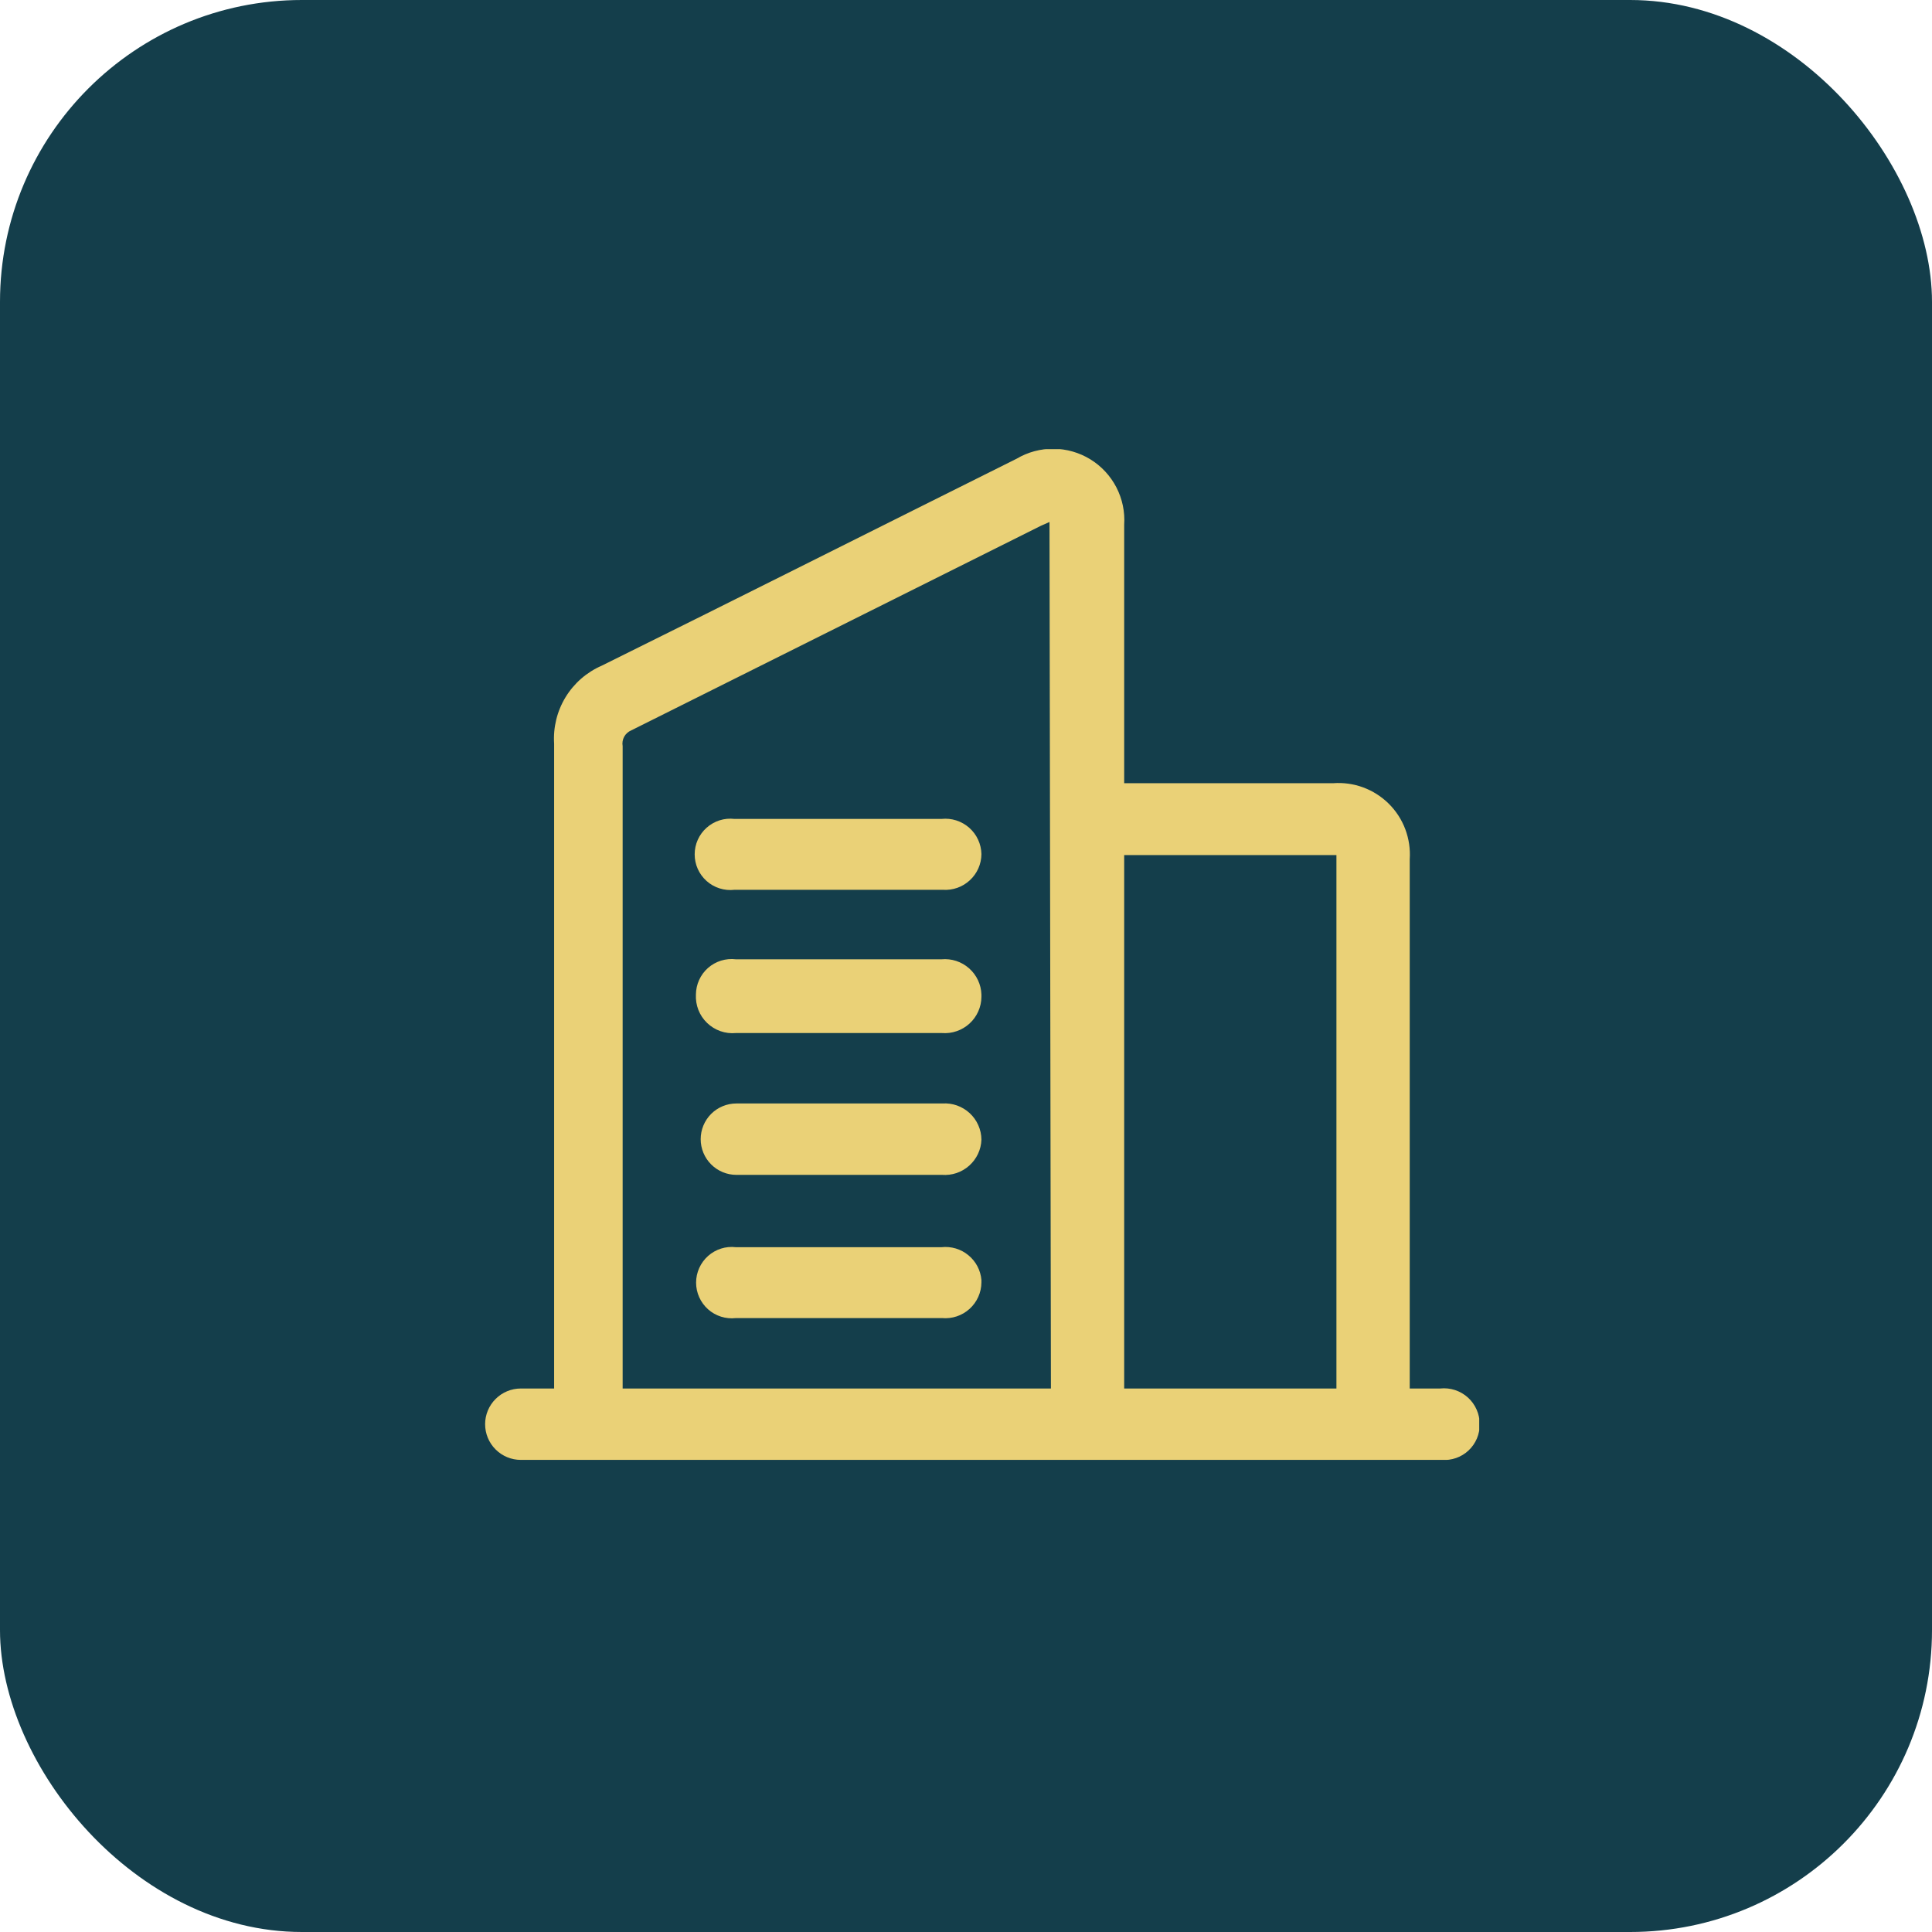
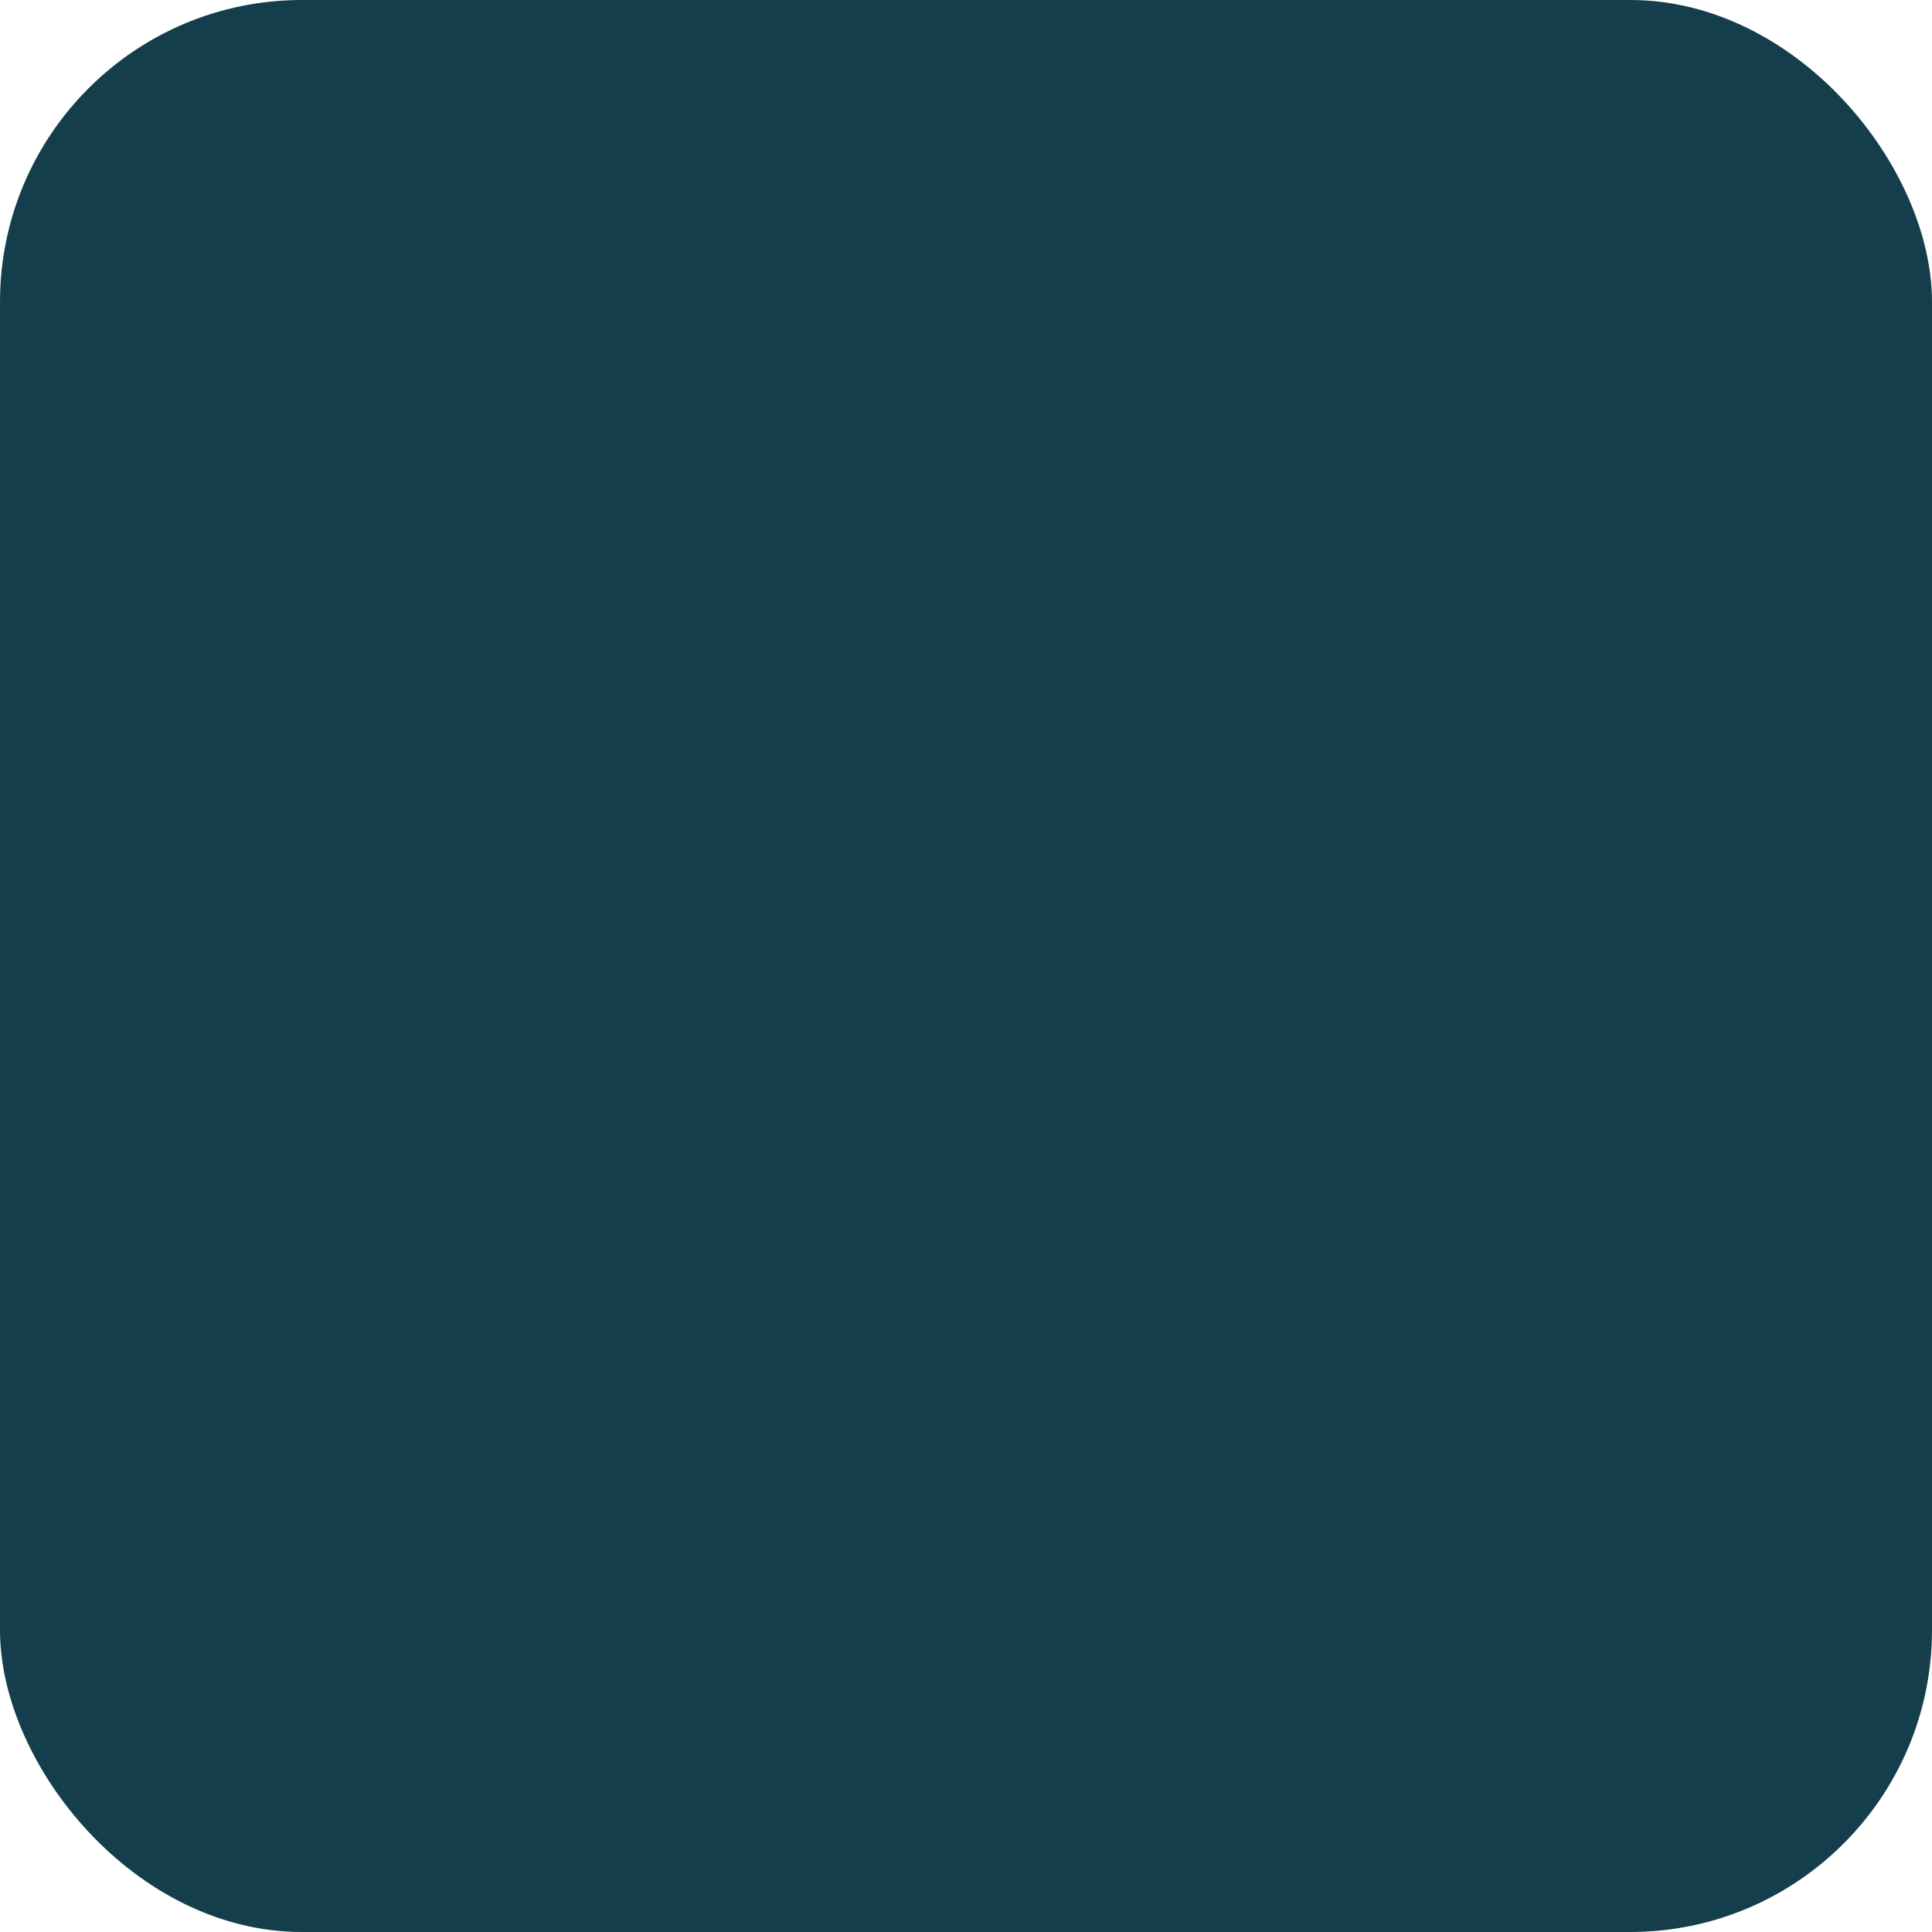
<svg xmlns="http://www.w3.org/2000/svg" width="64" height="64" viewBox="0 0 64 64" fill="none">
  <rect width="64" height="64" rx="10" fill="#143E4B" />
  <g clip-path="url(#clip0_825_471)">
-     <path d="M47.707 45.996H46.699V28.467C46.722 28.129 46.672 27.789 46.553 27.471C46.434 27.153 46.247 26.865 46.007 26.626C45.766 26.387 45.476 26.202 45.158 26.084C44.839 25.967 44.499 25.919 44.161 25.945H37.24V17.386C37.269 16.956 37.179 16.527 36.982 16.145C36.784 15.763 36.486 15.441 36.12 15.216C35.753 14.991 35.332 14.87 34.902 14.866C34.472 14.862 34.048 14.976 33.678 15.195C29.091 17.48 24.519 19.782 19.932 22.052C19.435 22.268 19.017 22.632 18.735 23.095C18.453 23.558 18.321 24.096 18.356 24.637C18.356 31.588 18.356 38.54 18.356 45.508V45.996H17.253C16.939 45.996 16.638 46.121 16.417 46.343C16.195 46.564 16.07 46.865 16.07 47.178C16.07 47.492 16.195 47.793 16.417 48.014C16.638 48.236 16.939 48.361 17.253 48.361H47.755C47.917 48.374 48.08 48.353 48.234 48.299C48.388 48.246 48.528 48.16 48.647 48.049C48.766 47.938 48.86 47.803 48.924 47.653C48.987 47.503 49.019 47.341 49.016 47.178C49.017 47.012 48.983 46.847 48.915 46.695C48.848 46.543 48.75 46.406 48.626 46.294C48.503 46.183 48.357 46.099 48.199 46.047C48.04 45.996 47.873 45.978 47.707 45.996ZM34.813 45.996H20.626V24.716C20.607 24.61 20.625 24.5 20.676 24.406C20.728 24.311 20.81 24.237 20.91 24.195L34.482 17.417L34.766 17.291L34.813 45.996ZM44.271 45.996H37.24V28.326H44.271V45.996ZM32.511 28.294C32.51 28.457 32.475 28.618 32.409 28.767C32.343 28.915 32.247 29.049 32.127 29.16C32.008 29.27 31.867 29.356 31.714 29.41C31.56 29.464 31.397 29.487 31.235 29.476H24.33C24.165 29.495 23.997 29.479 23.838 29.429C23.679 29.379 23.532 29.296 23.408 29.185C23.283 29.074 23.183 28.938 23.115 28.786C23.047 28.634 23.012 28.469 23.012 28.302C23.012 28.135 23.047 27.97 23.115 27.818C23.183 27.666 23.283 27.53 23.408 27.419C23.532 27.308 23.679 27.225 23.838 27.174C23.997 27.124 24.165 27.108 24.33 27.128H31.187C31.352 27.11 31.519 27.127 31.677 27.177C31.835 27.228 31.981 27.31 32.106 27.42C32.23 27.529 32.331 27.664 32.4 27.814C32.47 27.965 32.508 28.128 32.511 28.294ZM32.511 33.023C32.51 33.189 32.474 33.353 32.406 33.505C32.338 33.657 32.24 33.794 32.117 33.906C31.995 34.018 31.85 34.104 31.693 34.158C31.536 34.213 31.369 34.234 31.203 34.221H24.378C24.204 34.237 24.028 34.216 23.864 34.158C23.699 34.1 23.549 34.007 23.423 33.886C23.297 33.765 23.199 33.618 23.135 33.456C23.072 33.293 23.044 33.118 23.053 32.944C23.055 32.778 23.091 32.613 23.16 32.461C23.229 32.31 23.329 32.174 23.454 32.064C23.579 31.954 23.726 31.872 23.885 31.822C24.044 31.773 24.212 31.758 24.378 31.778H31.187C31.352 31.763 31.518 31.781 31.675 31.832C31.832 31.884 31.977 31.966 32.101 32.076C32.225 32.185 32.325 32.318 32.396 32.468C32.466 32.617 32.506 32.779 32.511 32.944V33.023ZM32.511 37.752C32.506 37.916 32.467 38.076 32.397 38.225C32.327 38.373 32.228 38.505 32.106 38.614C31.984 38.723 31.841 38.806 31.686 38.859C31.53 38.911 31.366 38.931 31.203 38.919H24.393C24.08 38.919 23.779 38.794 23.557 38.572C23.336 38.35 23.211 38.05 23.211 37.736C23.211 37.423 23.336 37.122 23.557 36.9C23.779 36.678 24.08 36.554 24.393 36.554H31.219C31.384 36.543 31.549 36.566 31.704 36.621C31.859 36.677 32.002 36.763 32.123 36.875C32.244 36.987 32.341 37.123 32.407 37.273C32.474 37.424 32.51 37.587 32.511 37.752ZM32.511 42.481C32.51 42.647 32.474 42.81 32.406 42.962C32.338 43.113 32.24 43.248 32.117 43.359C31.994 43.47 31.849 43.555 31.692 43.607C31.535 43.659 31.368 43.678 31.203 43.663C30.052 43.663 28.917 43.663 27.767 43.663C26.616 43.663 25.512 43.663 24.378 43.663C24.212 43.682 24.044 43.666 23.885 43.616C23.726 43.566 23.579 43.483 23.455 43.372C23.331 43.261 23.231 43.125 23.163 42.973C23.094 42.821 23.059 42.656 23.059 42.489C23.059 42.322 23.094 42.157 23.163 42.005C23.231 41.853 23.331 41.717 23.455 41.606C23.579 41.495 23.726 41.412 23.885 41.361C24.044 41.311 24.212 41.295 24.378 41.315H31.187C31.346 41.297 31.507 41.312 31.66 41.357C31.813 41.403 31.955 41.478 32.078 41.58C32.202 41.681 32.304 41.806 32.378 41.947C32.452 42.088 32.498 42.243 32.511 42.402V42.481Z" fill="#EAD177" />
-   </g>
+     </g>
  <defs>
    <clipPath id="clip0_825_471">
      <rect width="33.04" height="33.481" fill="white" transform="translate(15.961 14.879)" />
    </clipPath>
  </defs>
</svg>